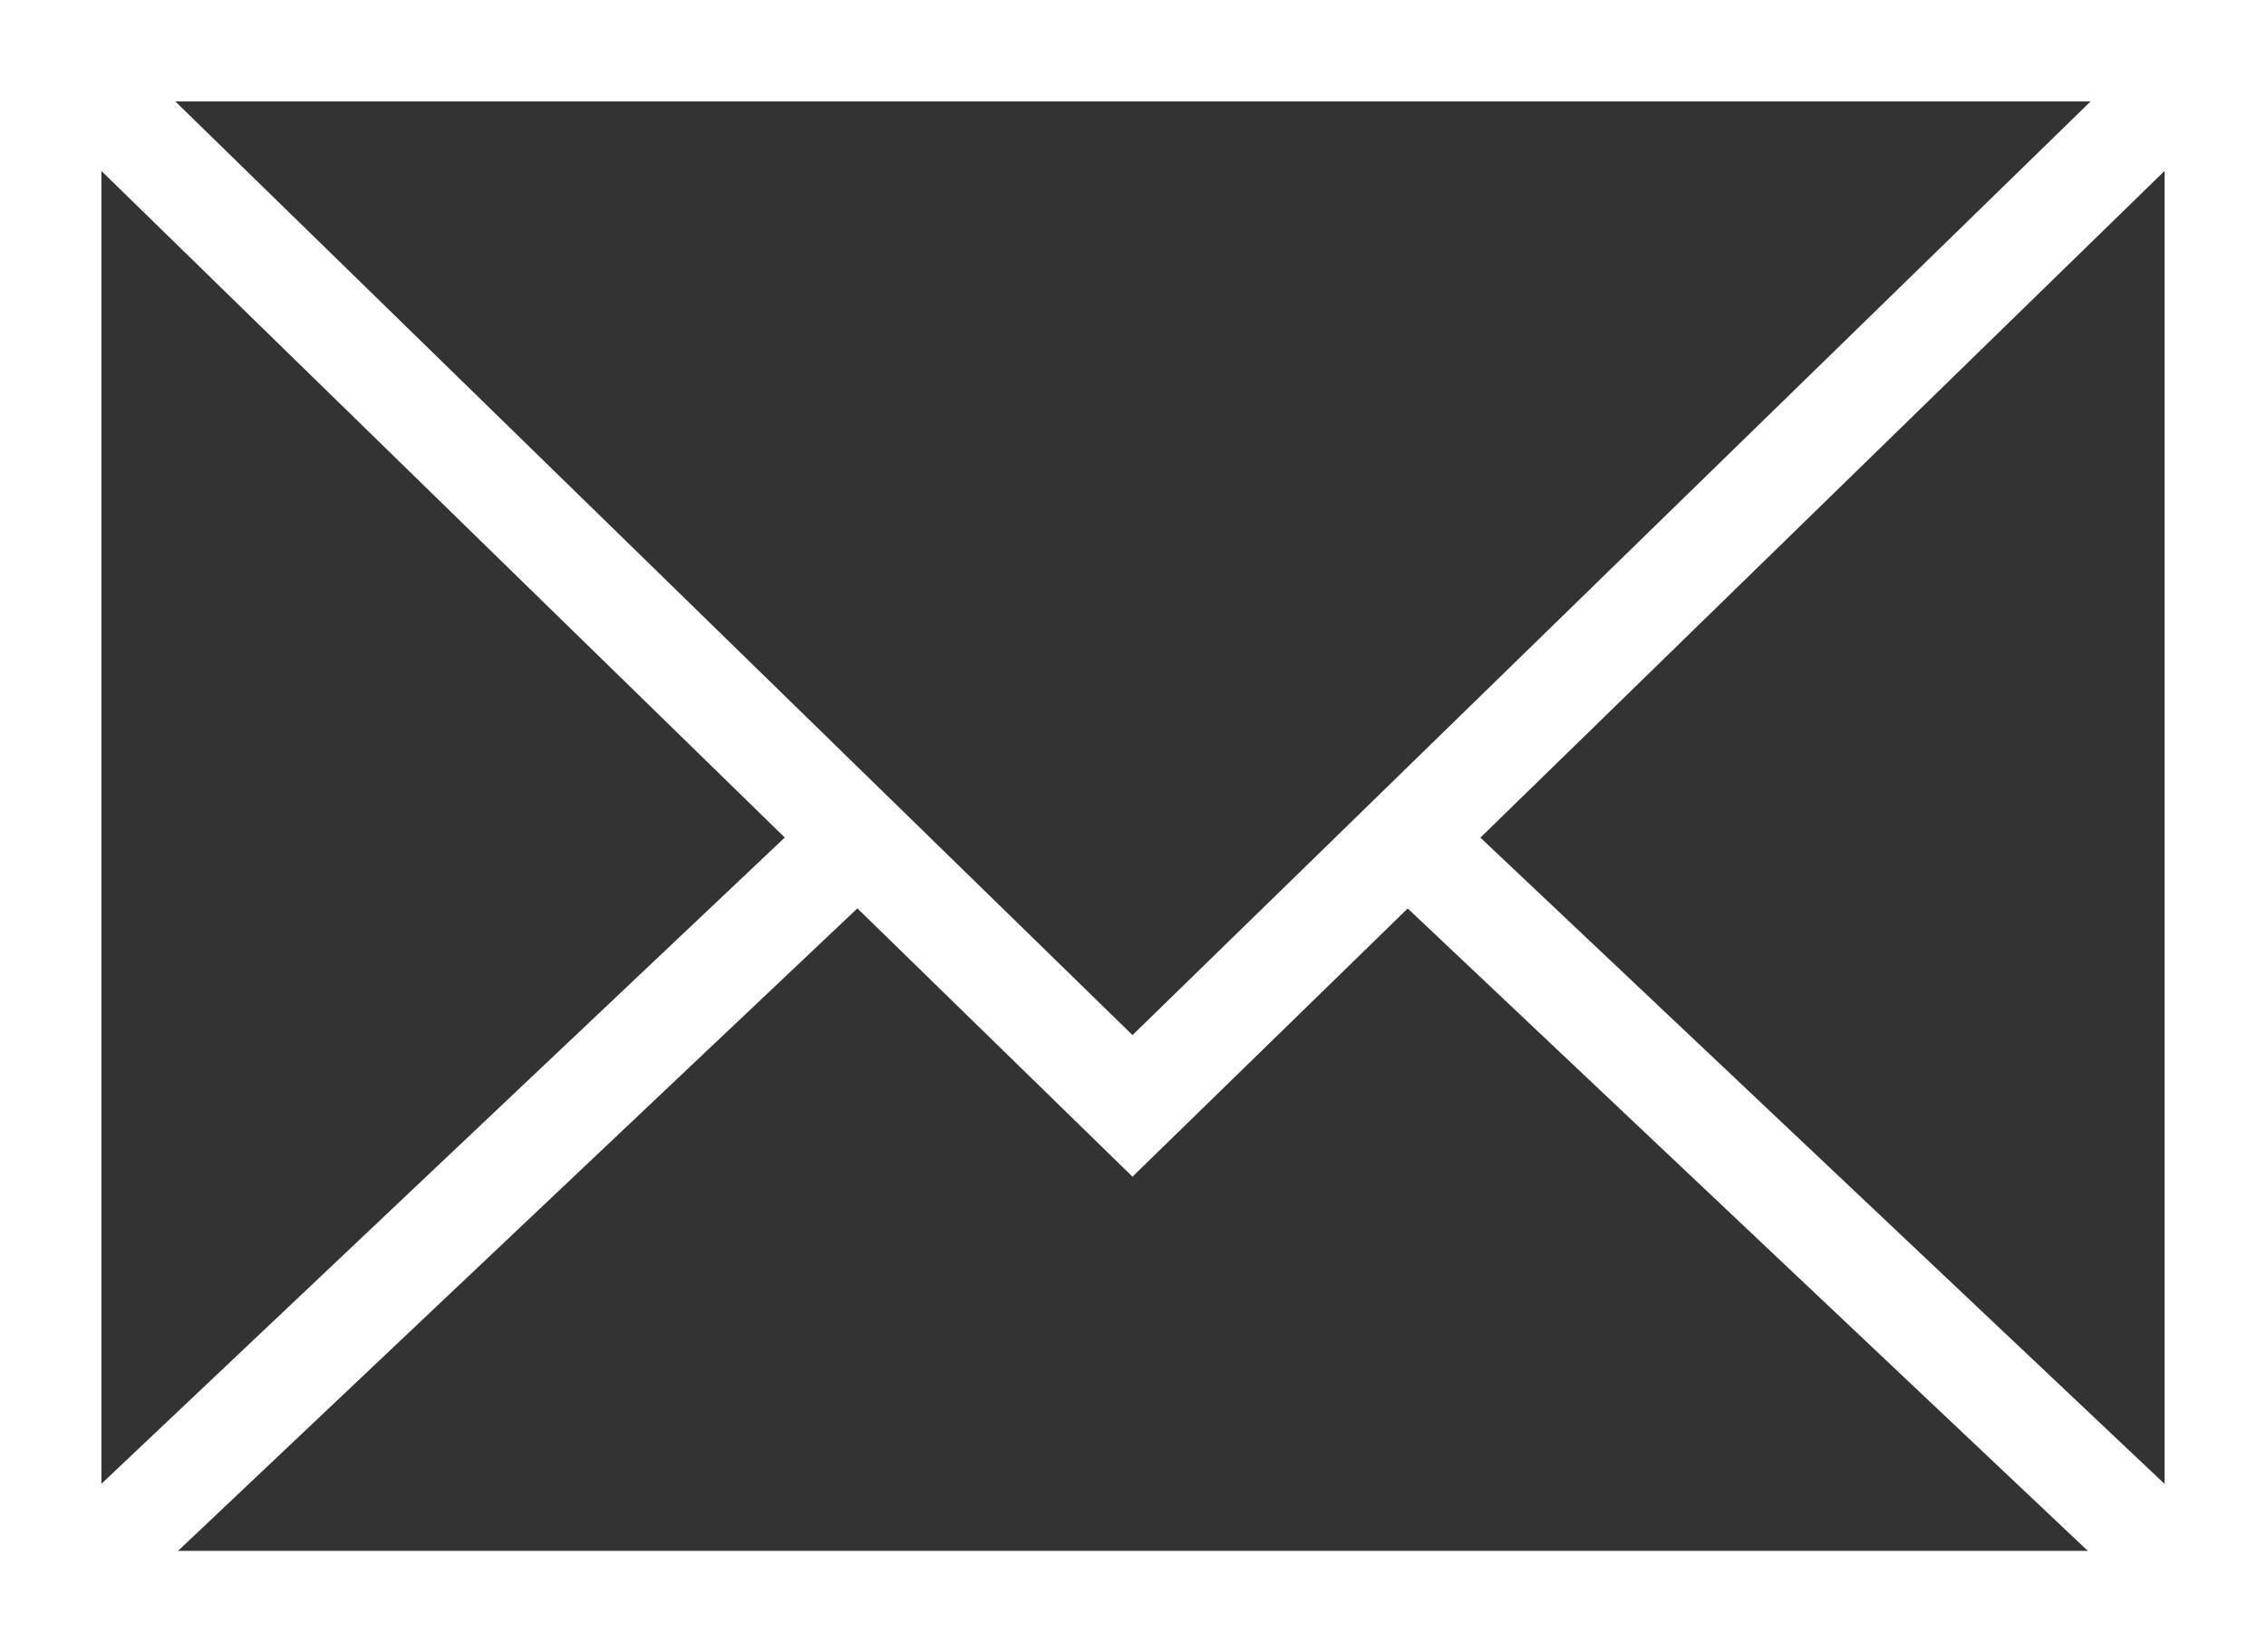
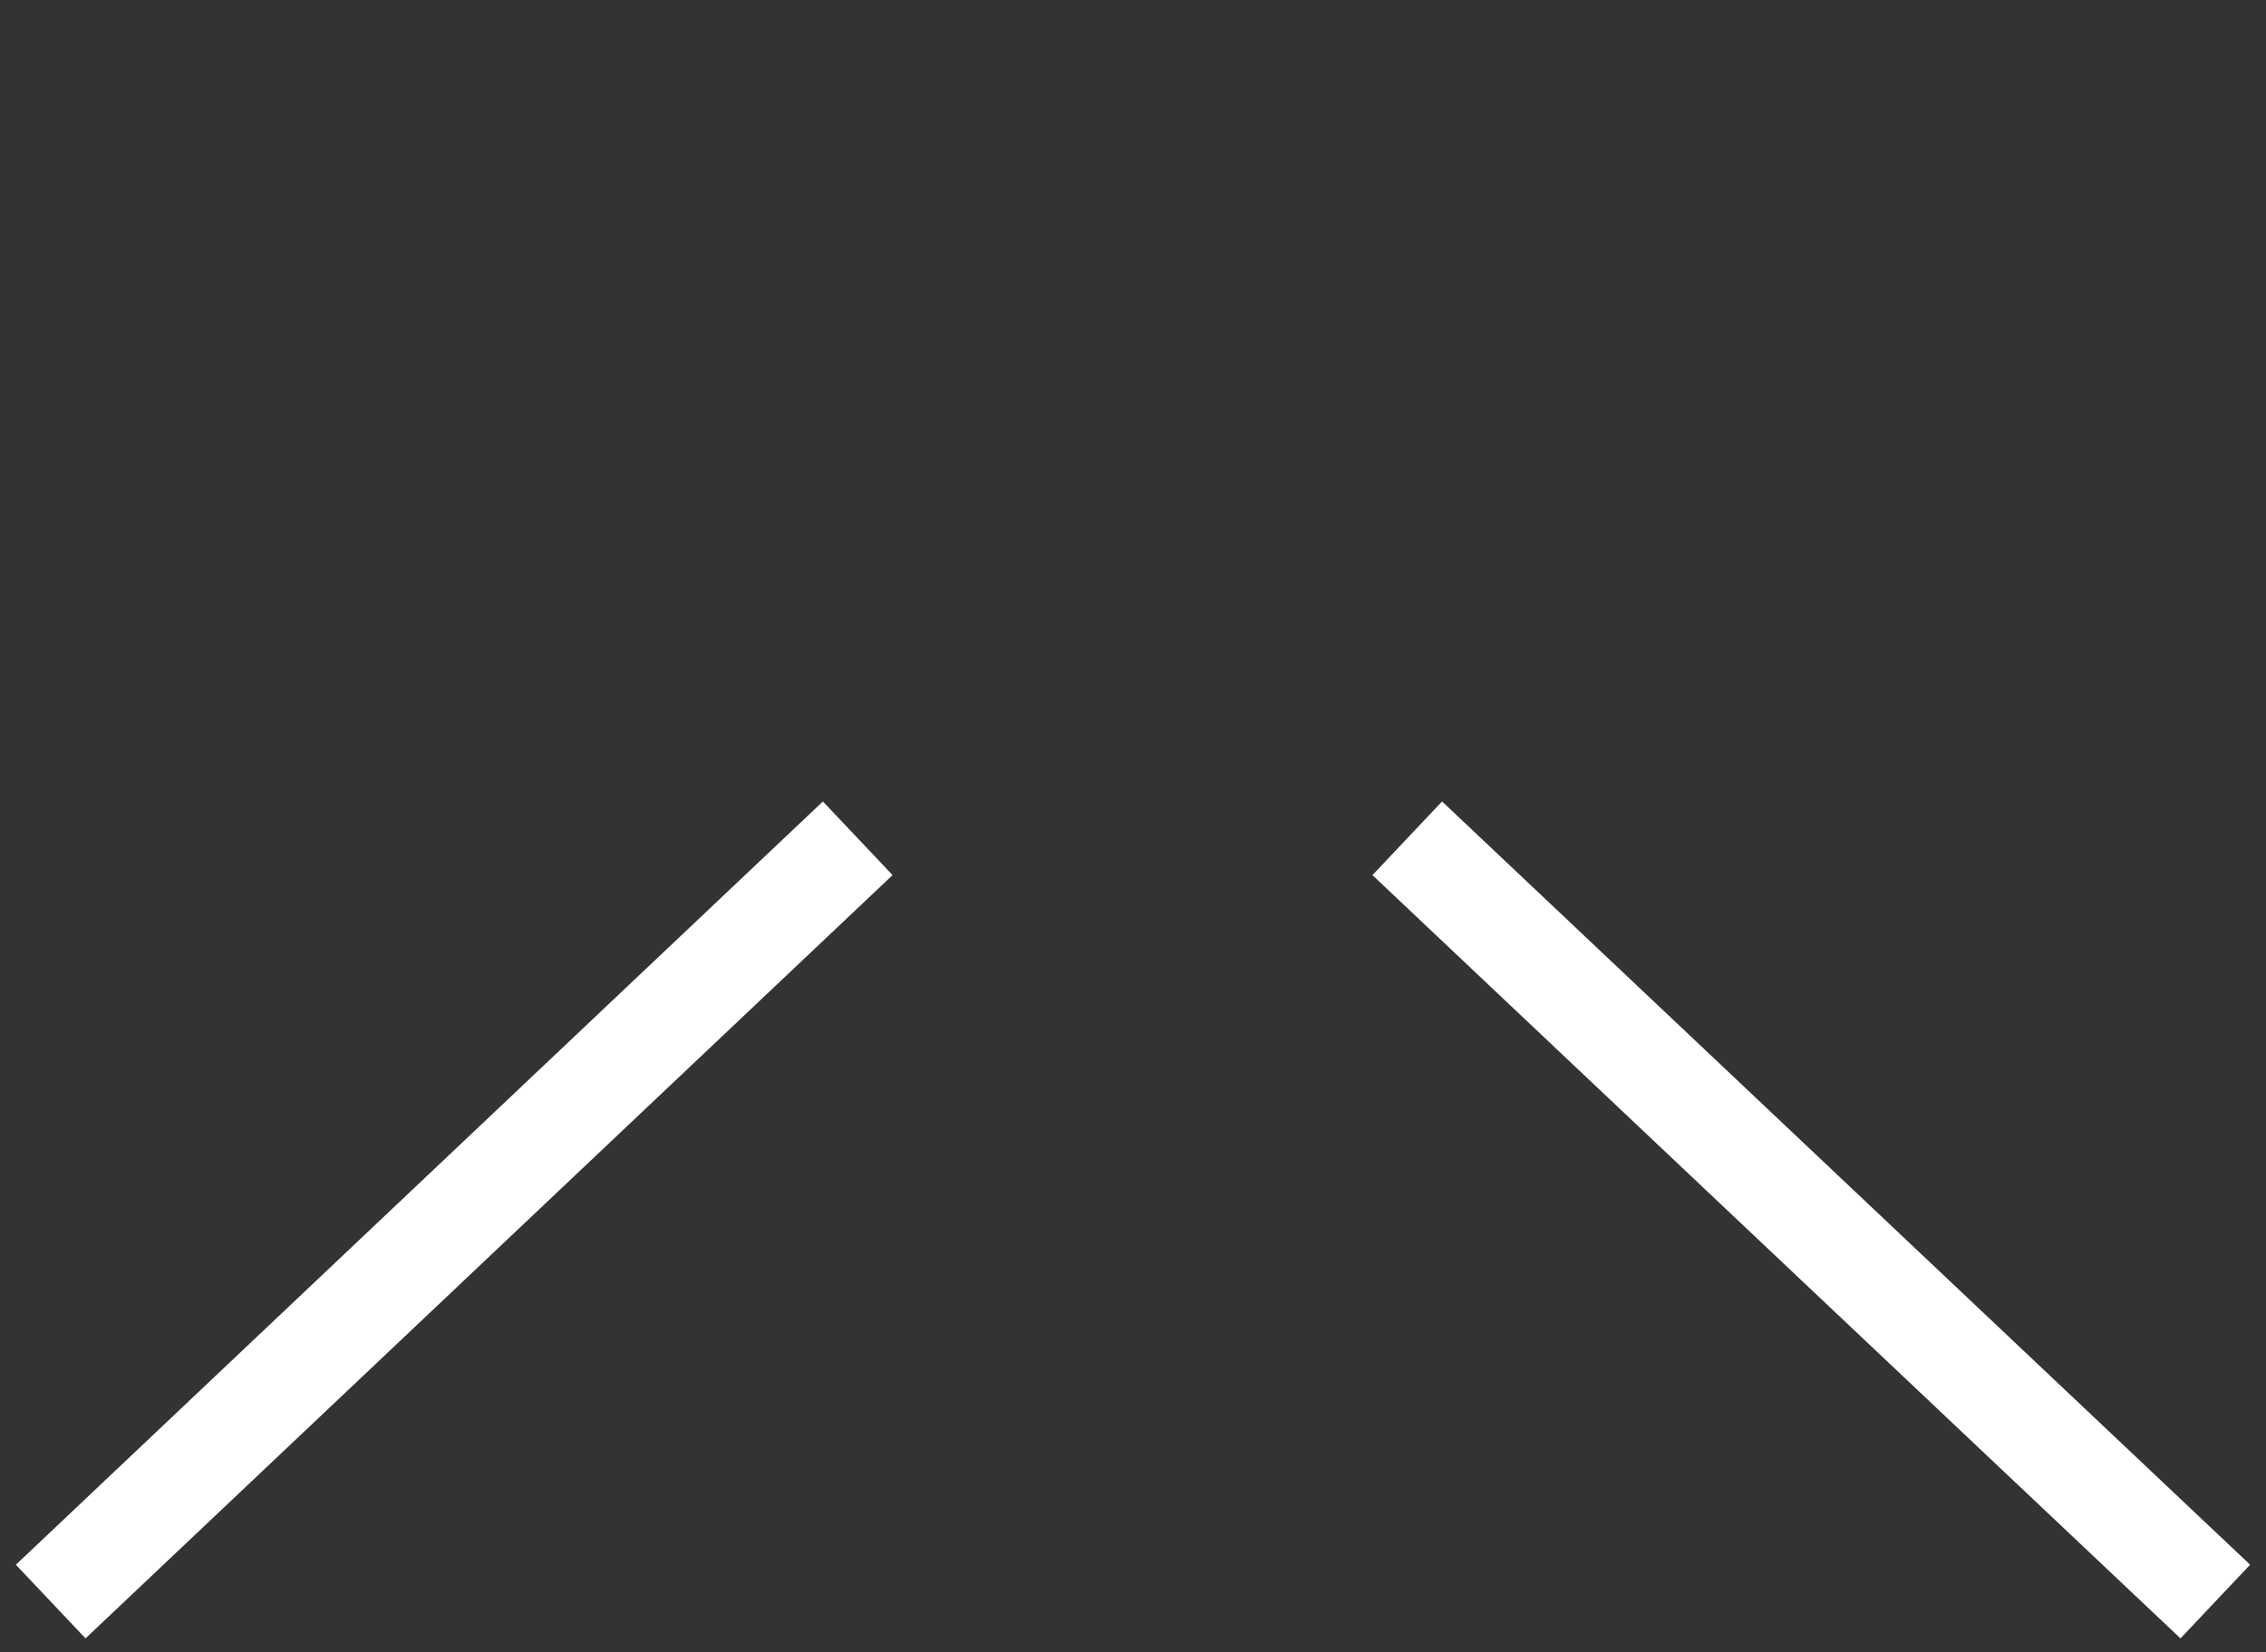
<svg xmlns="http://www.w3.org/2000/svg" id="_Слой_2" data-name="Слой 2" viewBox="0 0 22.35 16.3">
  <rect x="0" y="0" width="22.35" height="16.3" fill="#333333" stroke="none" />
  <defs>
    <style>
      .cls-1 {
        fill: none;
        stroke: #fff;
        stroke-miterlimit: 10;
      }
    </style>
  </defs>
  <g id="_Слой_1-2" data-name="Слой 1">
    <g>
-       <rect class="cls-1" x=".5" y=".5" width="21.35" height="15.3" />
-       <polyline class="cls-1" points=".5 .5 11.17 10.91 21.85 .5" />
      <polyline class="cls-1" points="8.46 8.27 .5 15.8 8.46 8.27" />
      <polyline class="cls-1" points="13.88 8.27 21.85 15.8 13.88 8.27" />
    </g>
  </g>
</svg>